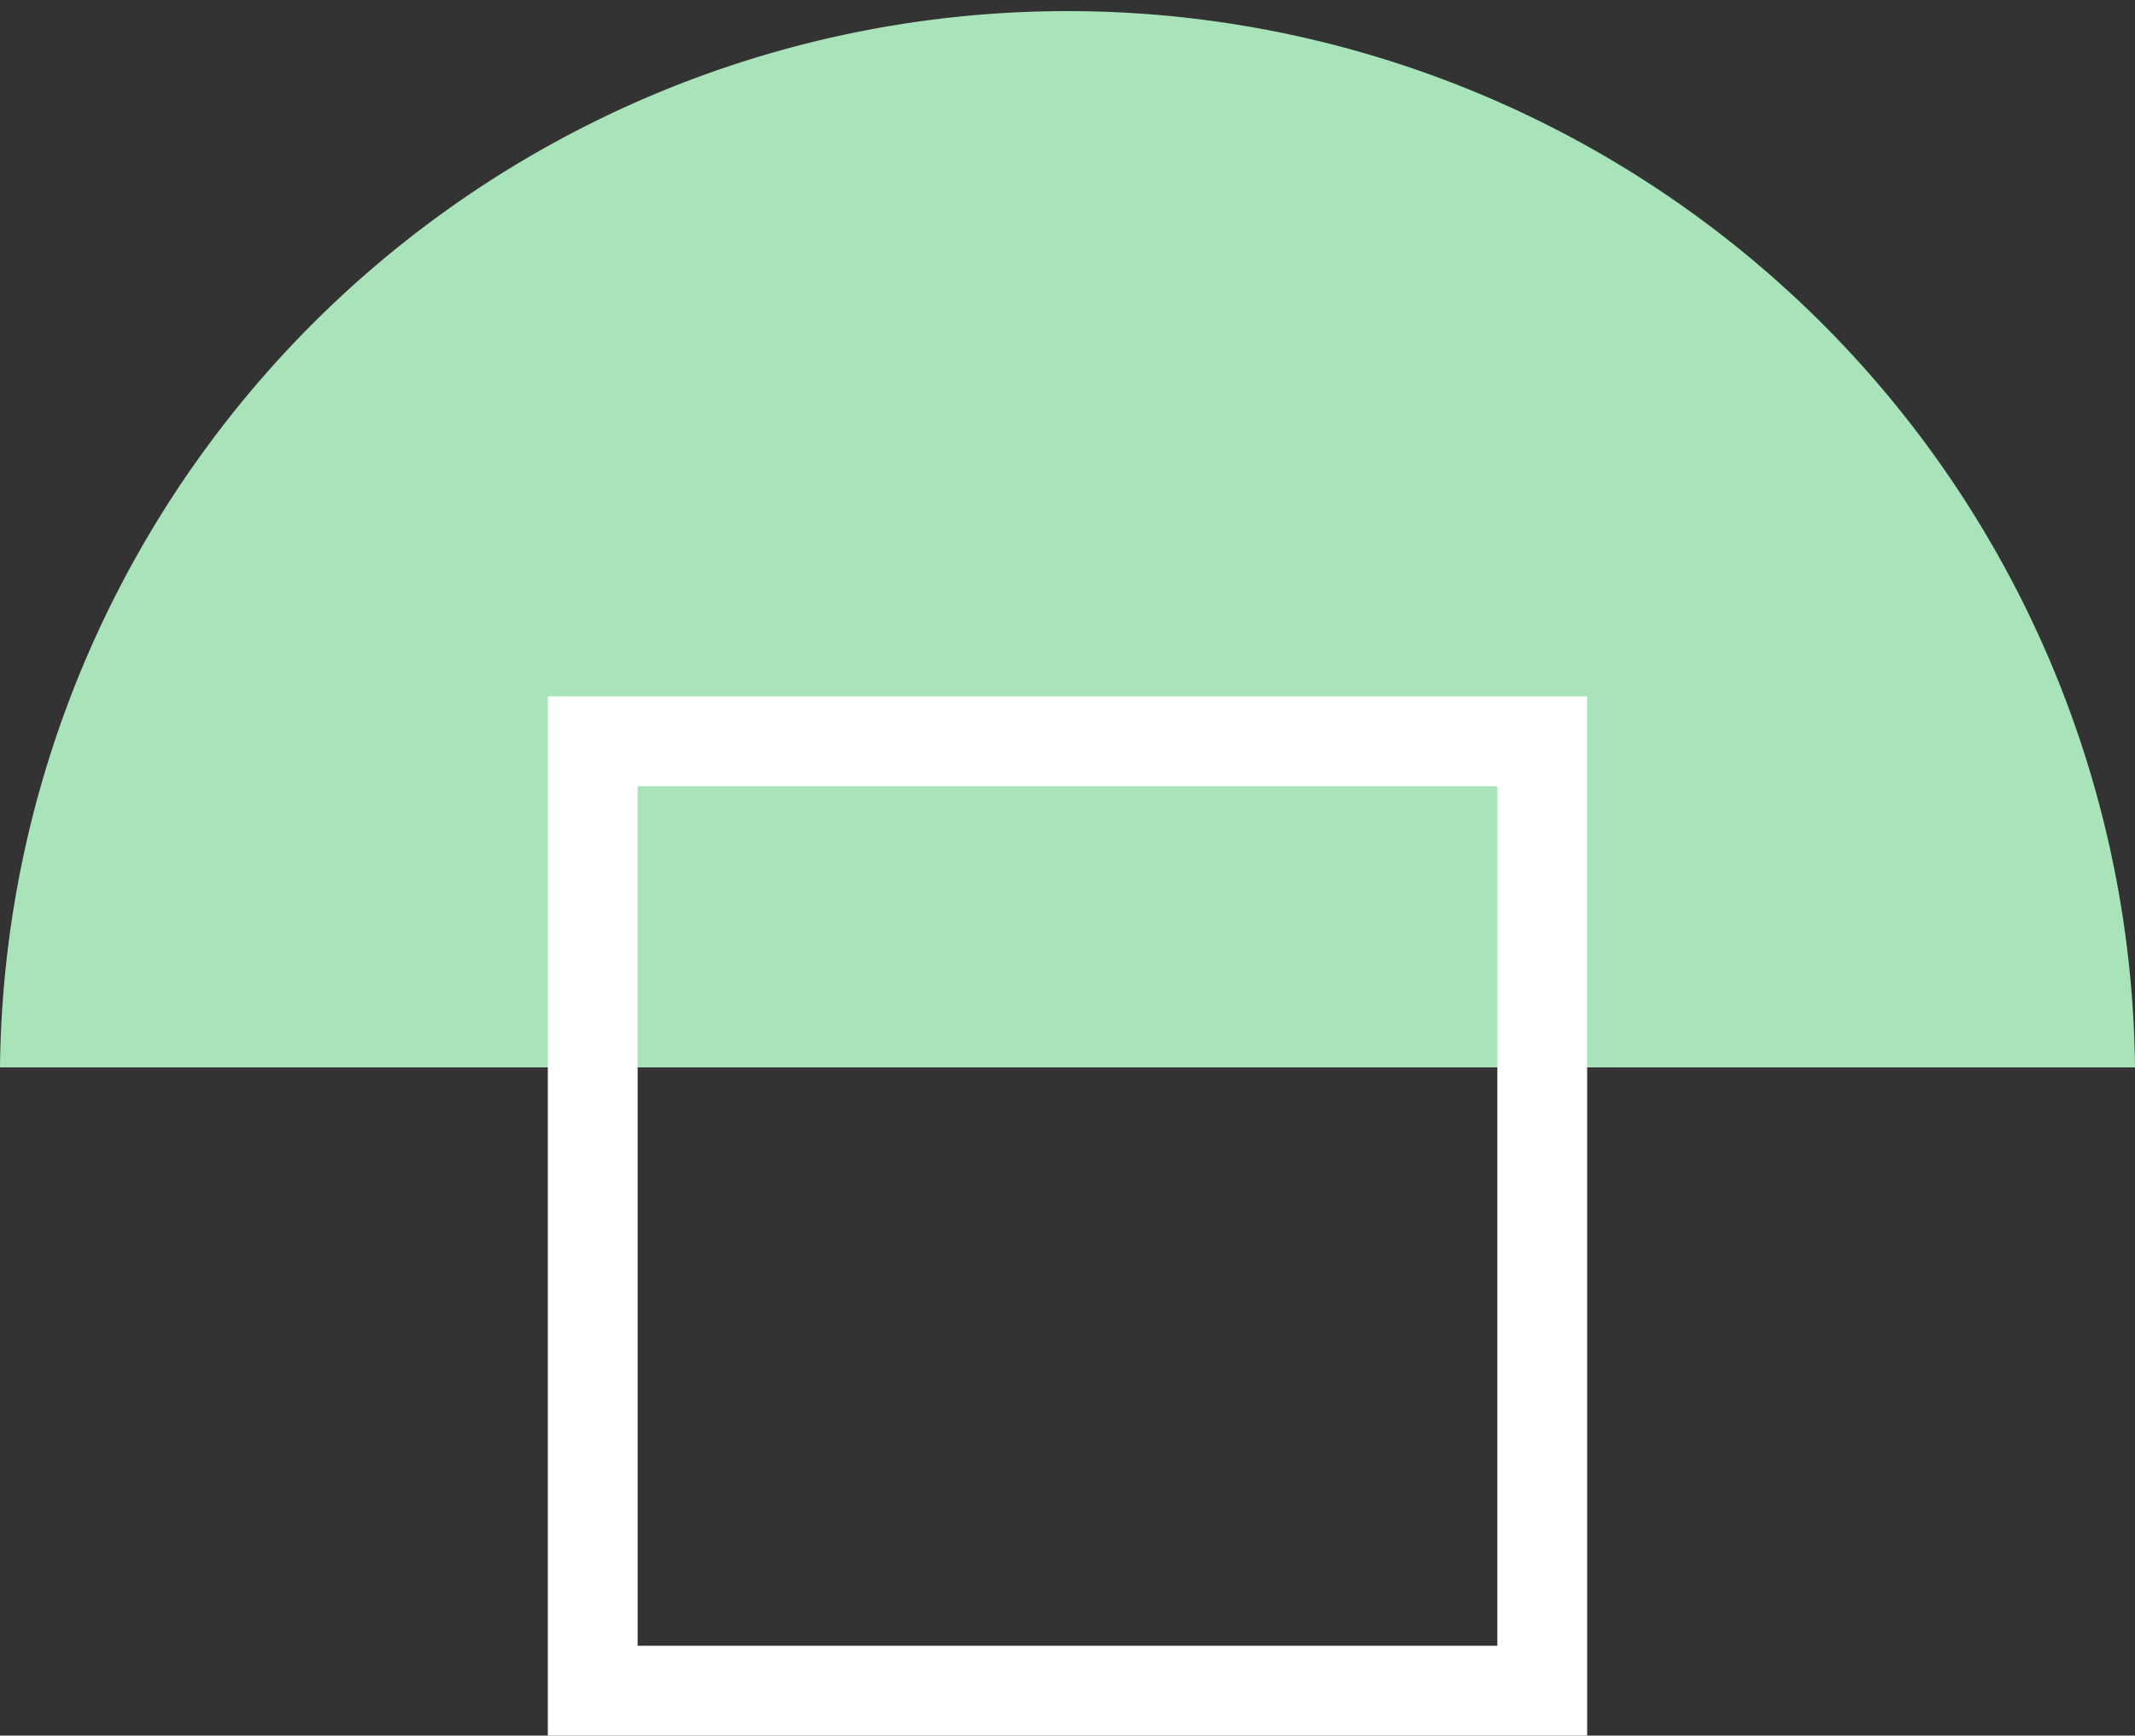
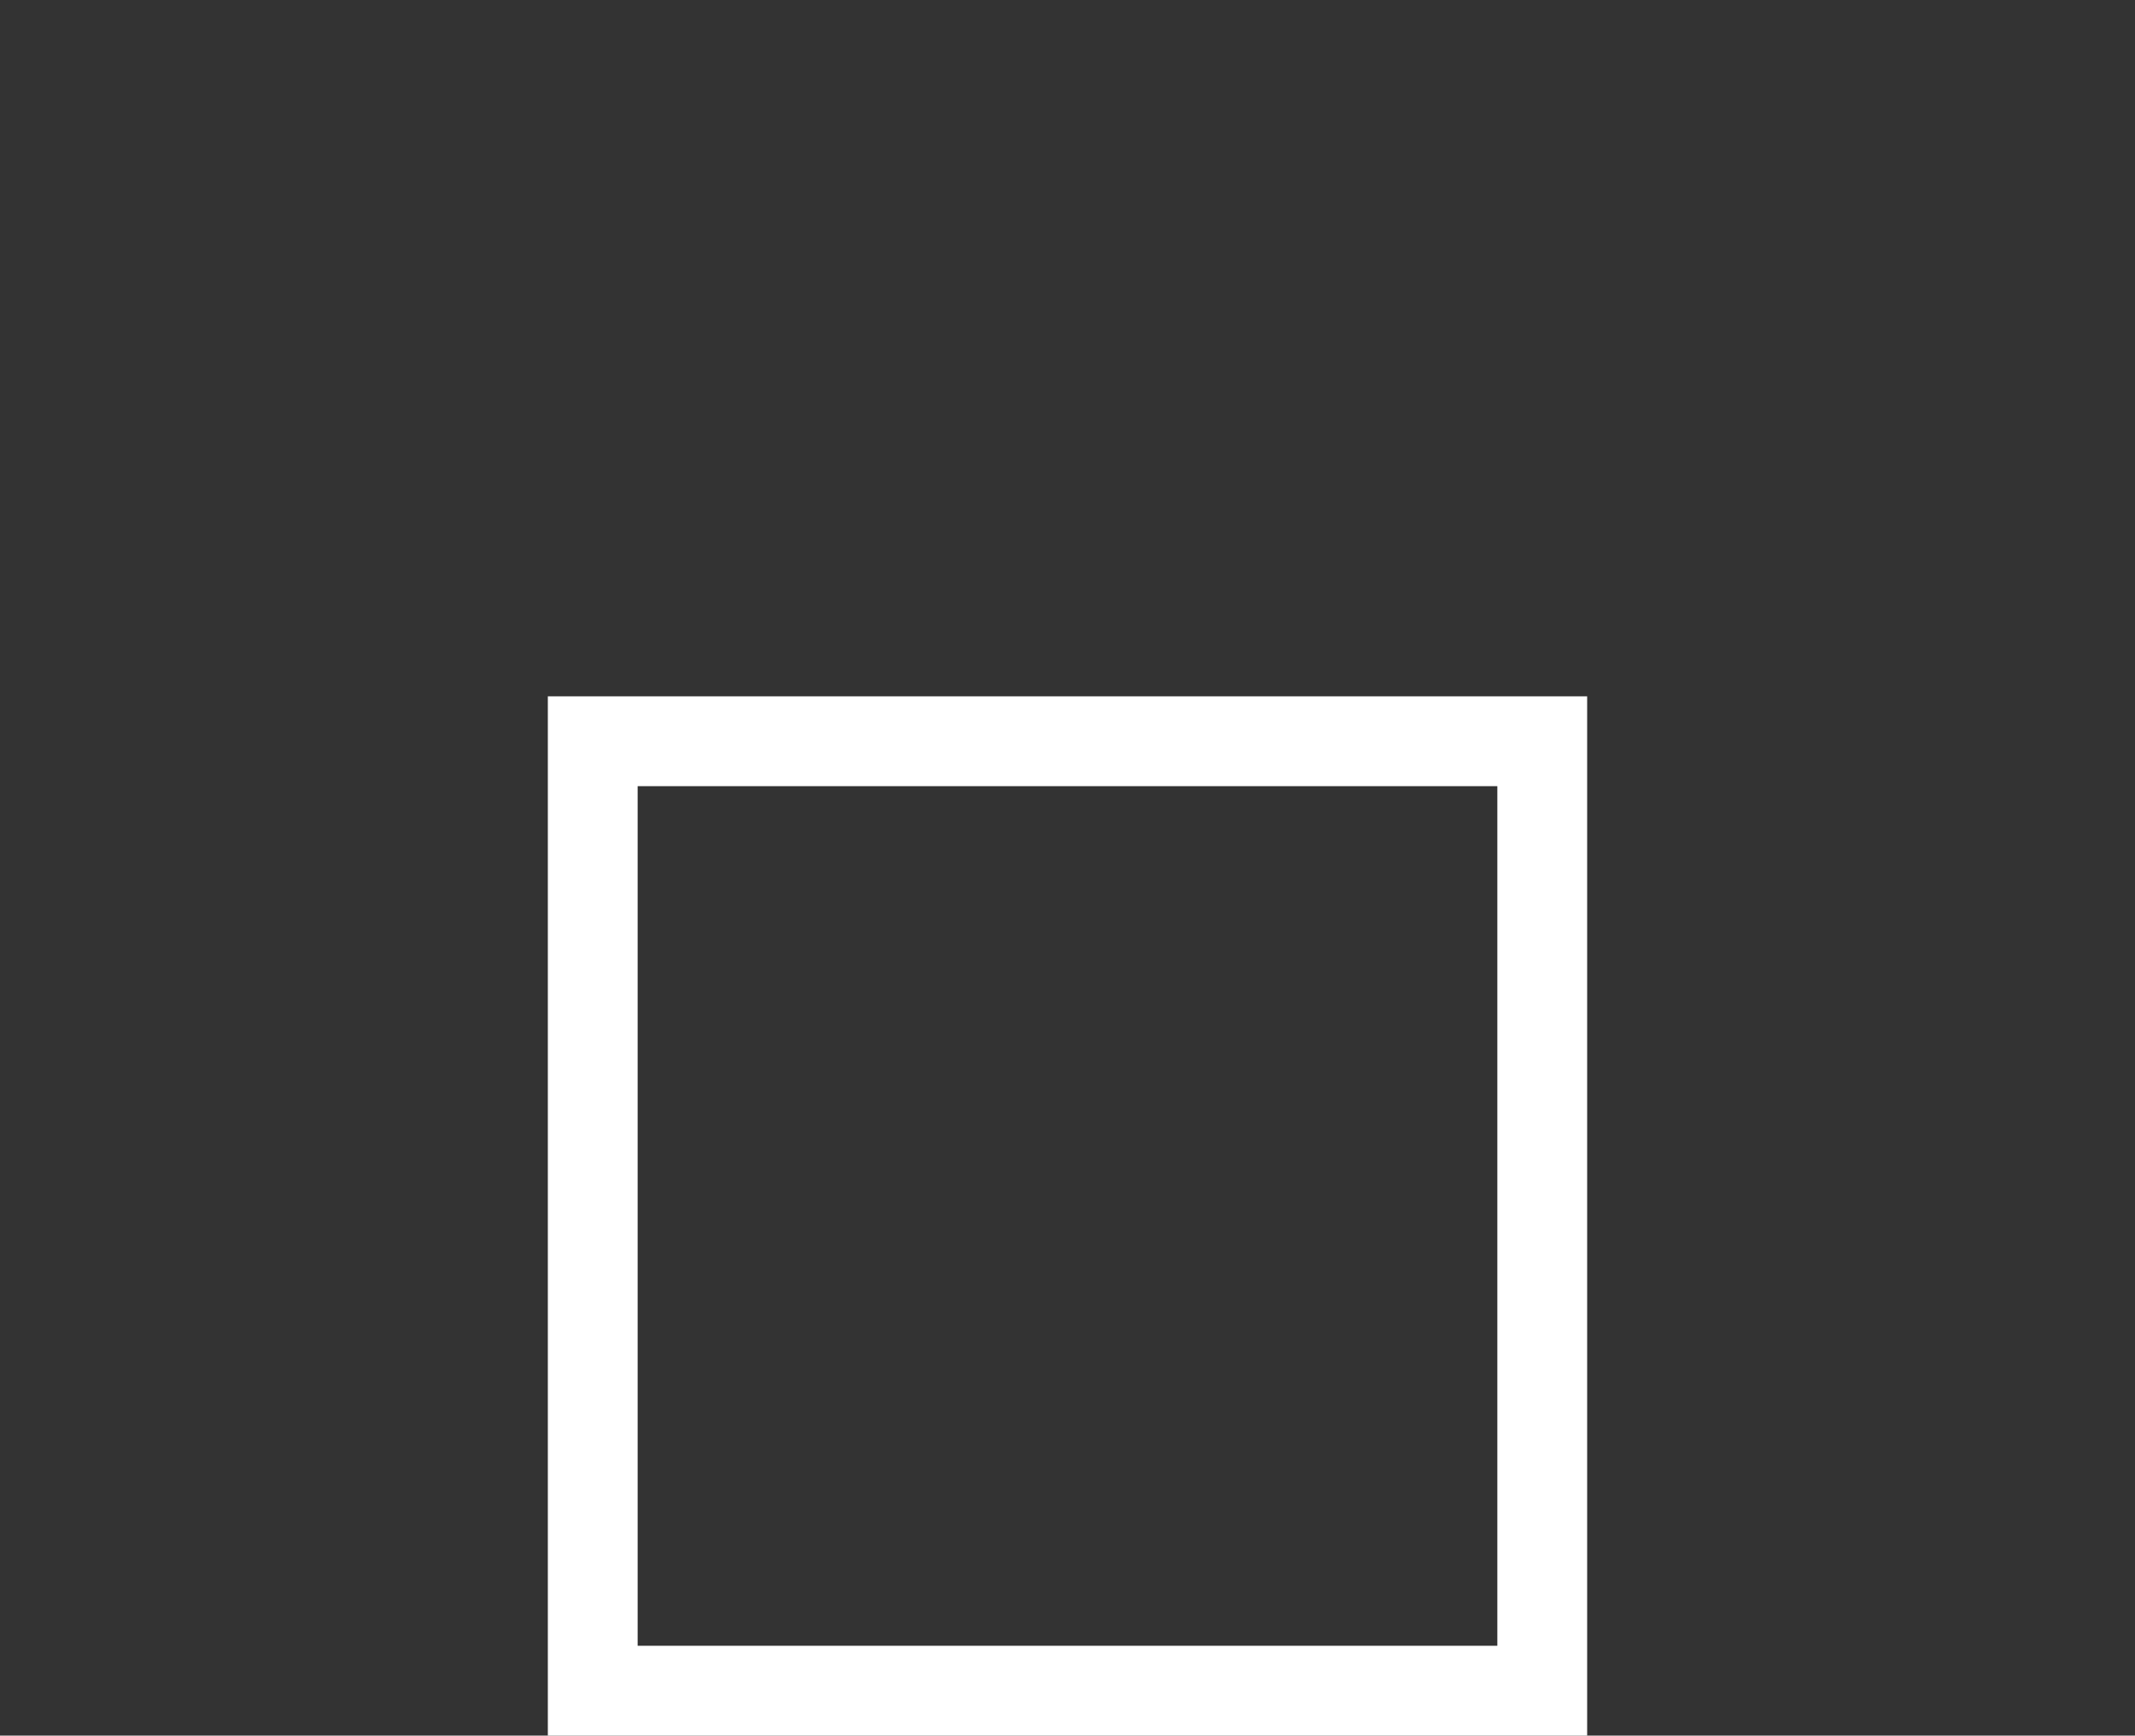
<svg xmlns="http://www.w3.org/2000/svg" width="166.391" height="135.276" viewBox="0 0 166.391 135.276">
  <rect x="0" y="0" width="166.391" height="135.276" fill="#333333" stroke="none" />
  <defs>
    <clipPath id="clip-path">
      <rect id="Rectangle_99" data-name="Rectangle 99" width="166.391" height="83.195" fill="#a8e3b9" />
    </clipPath>
  </defs>
  <g id="Group_197" data-name="Group 197" transform="translate(-440.805 -1295.278)">
    <g id="Group_98" data-name="Group 98" transform="translate(440.805 1295.278)">
      <g id="Group_97" data-name="Group 97" transform="translate(0 0)" clip-path="url(#clip-path)">
-         <path id="Path_59" data-name="Path 59" d="M0,83.2a83.2,83.2,0,0,1,166.391,0" transform="translate(0 0)" fill="#a8e3b9" />
-       </g>
+         </g>
    </g>
    <g id="Rectangle_100" data-name="Rectangle 100" transform="translate(483.5 1349.554)" fill="none" stroke="#fff" stroke-width="7">
      <rect width="81" height="81" stroke="none" />
      <rect x="3.5" y="3.5" width="74" height="74" fill="none" />
    </g>
  </g>
</svg>